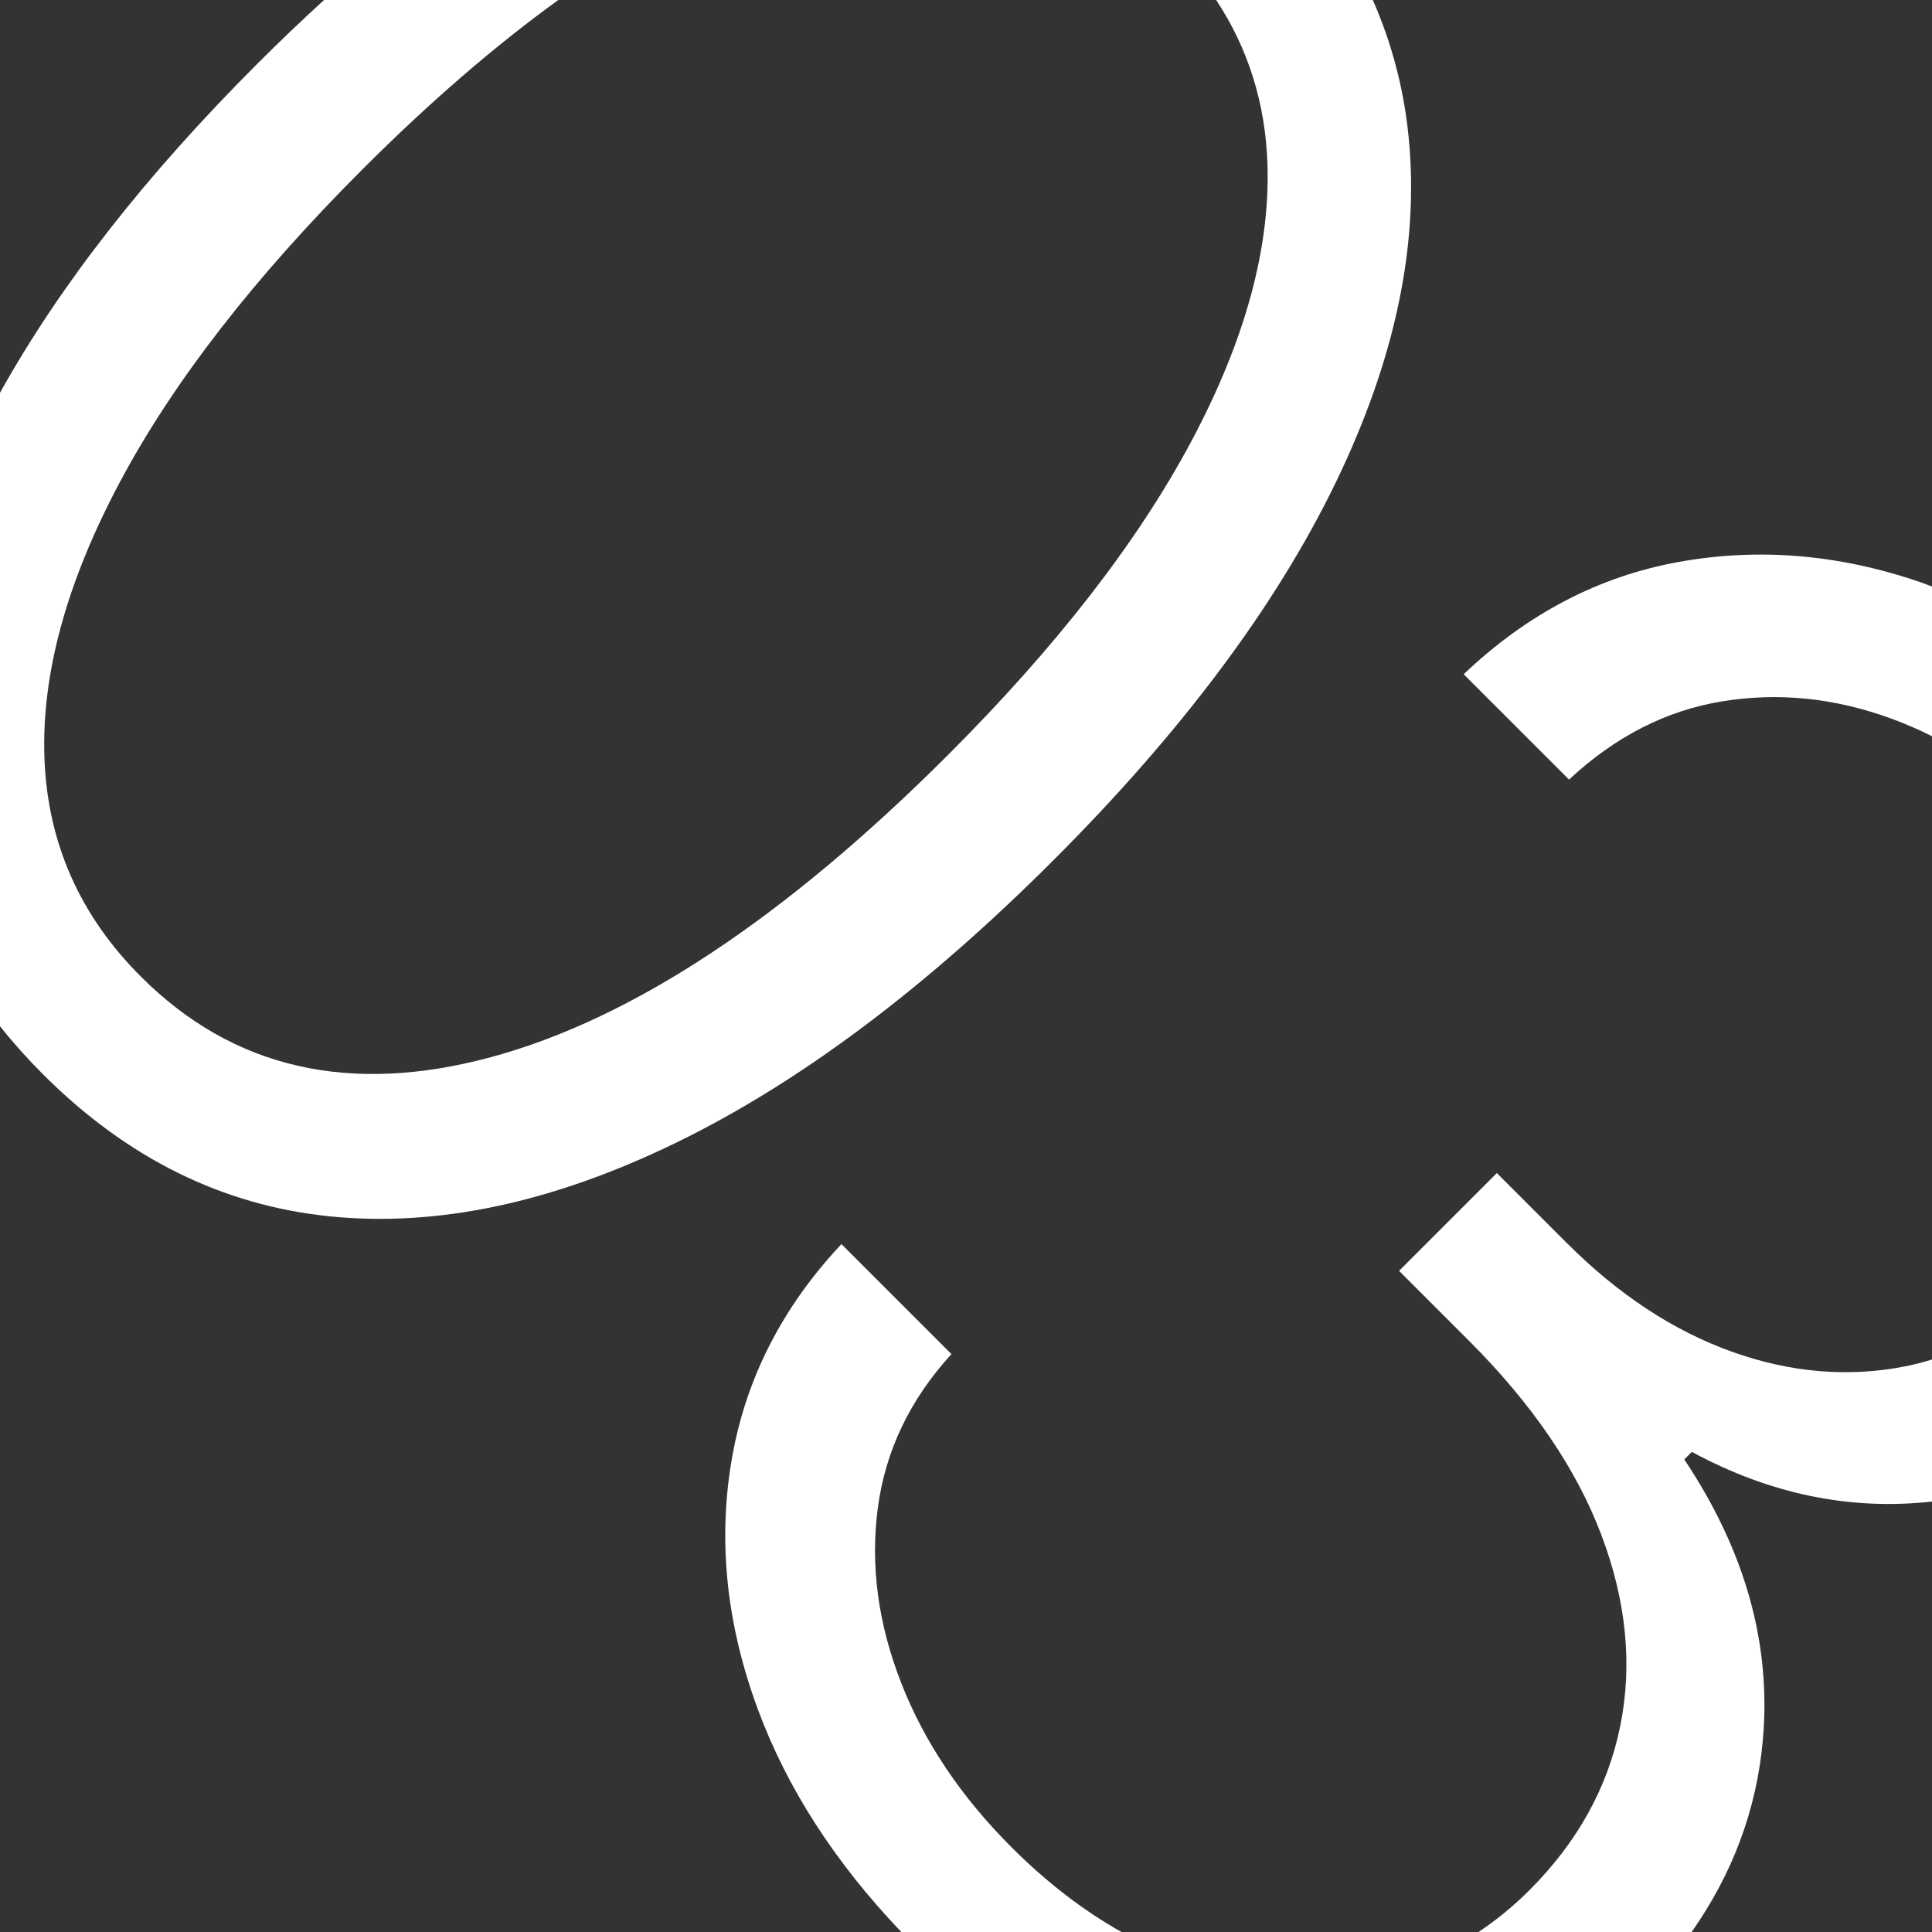
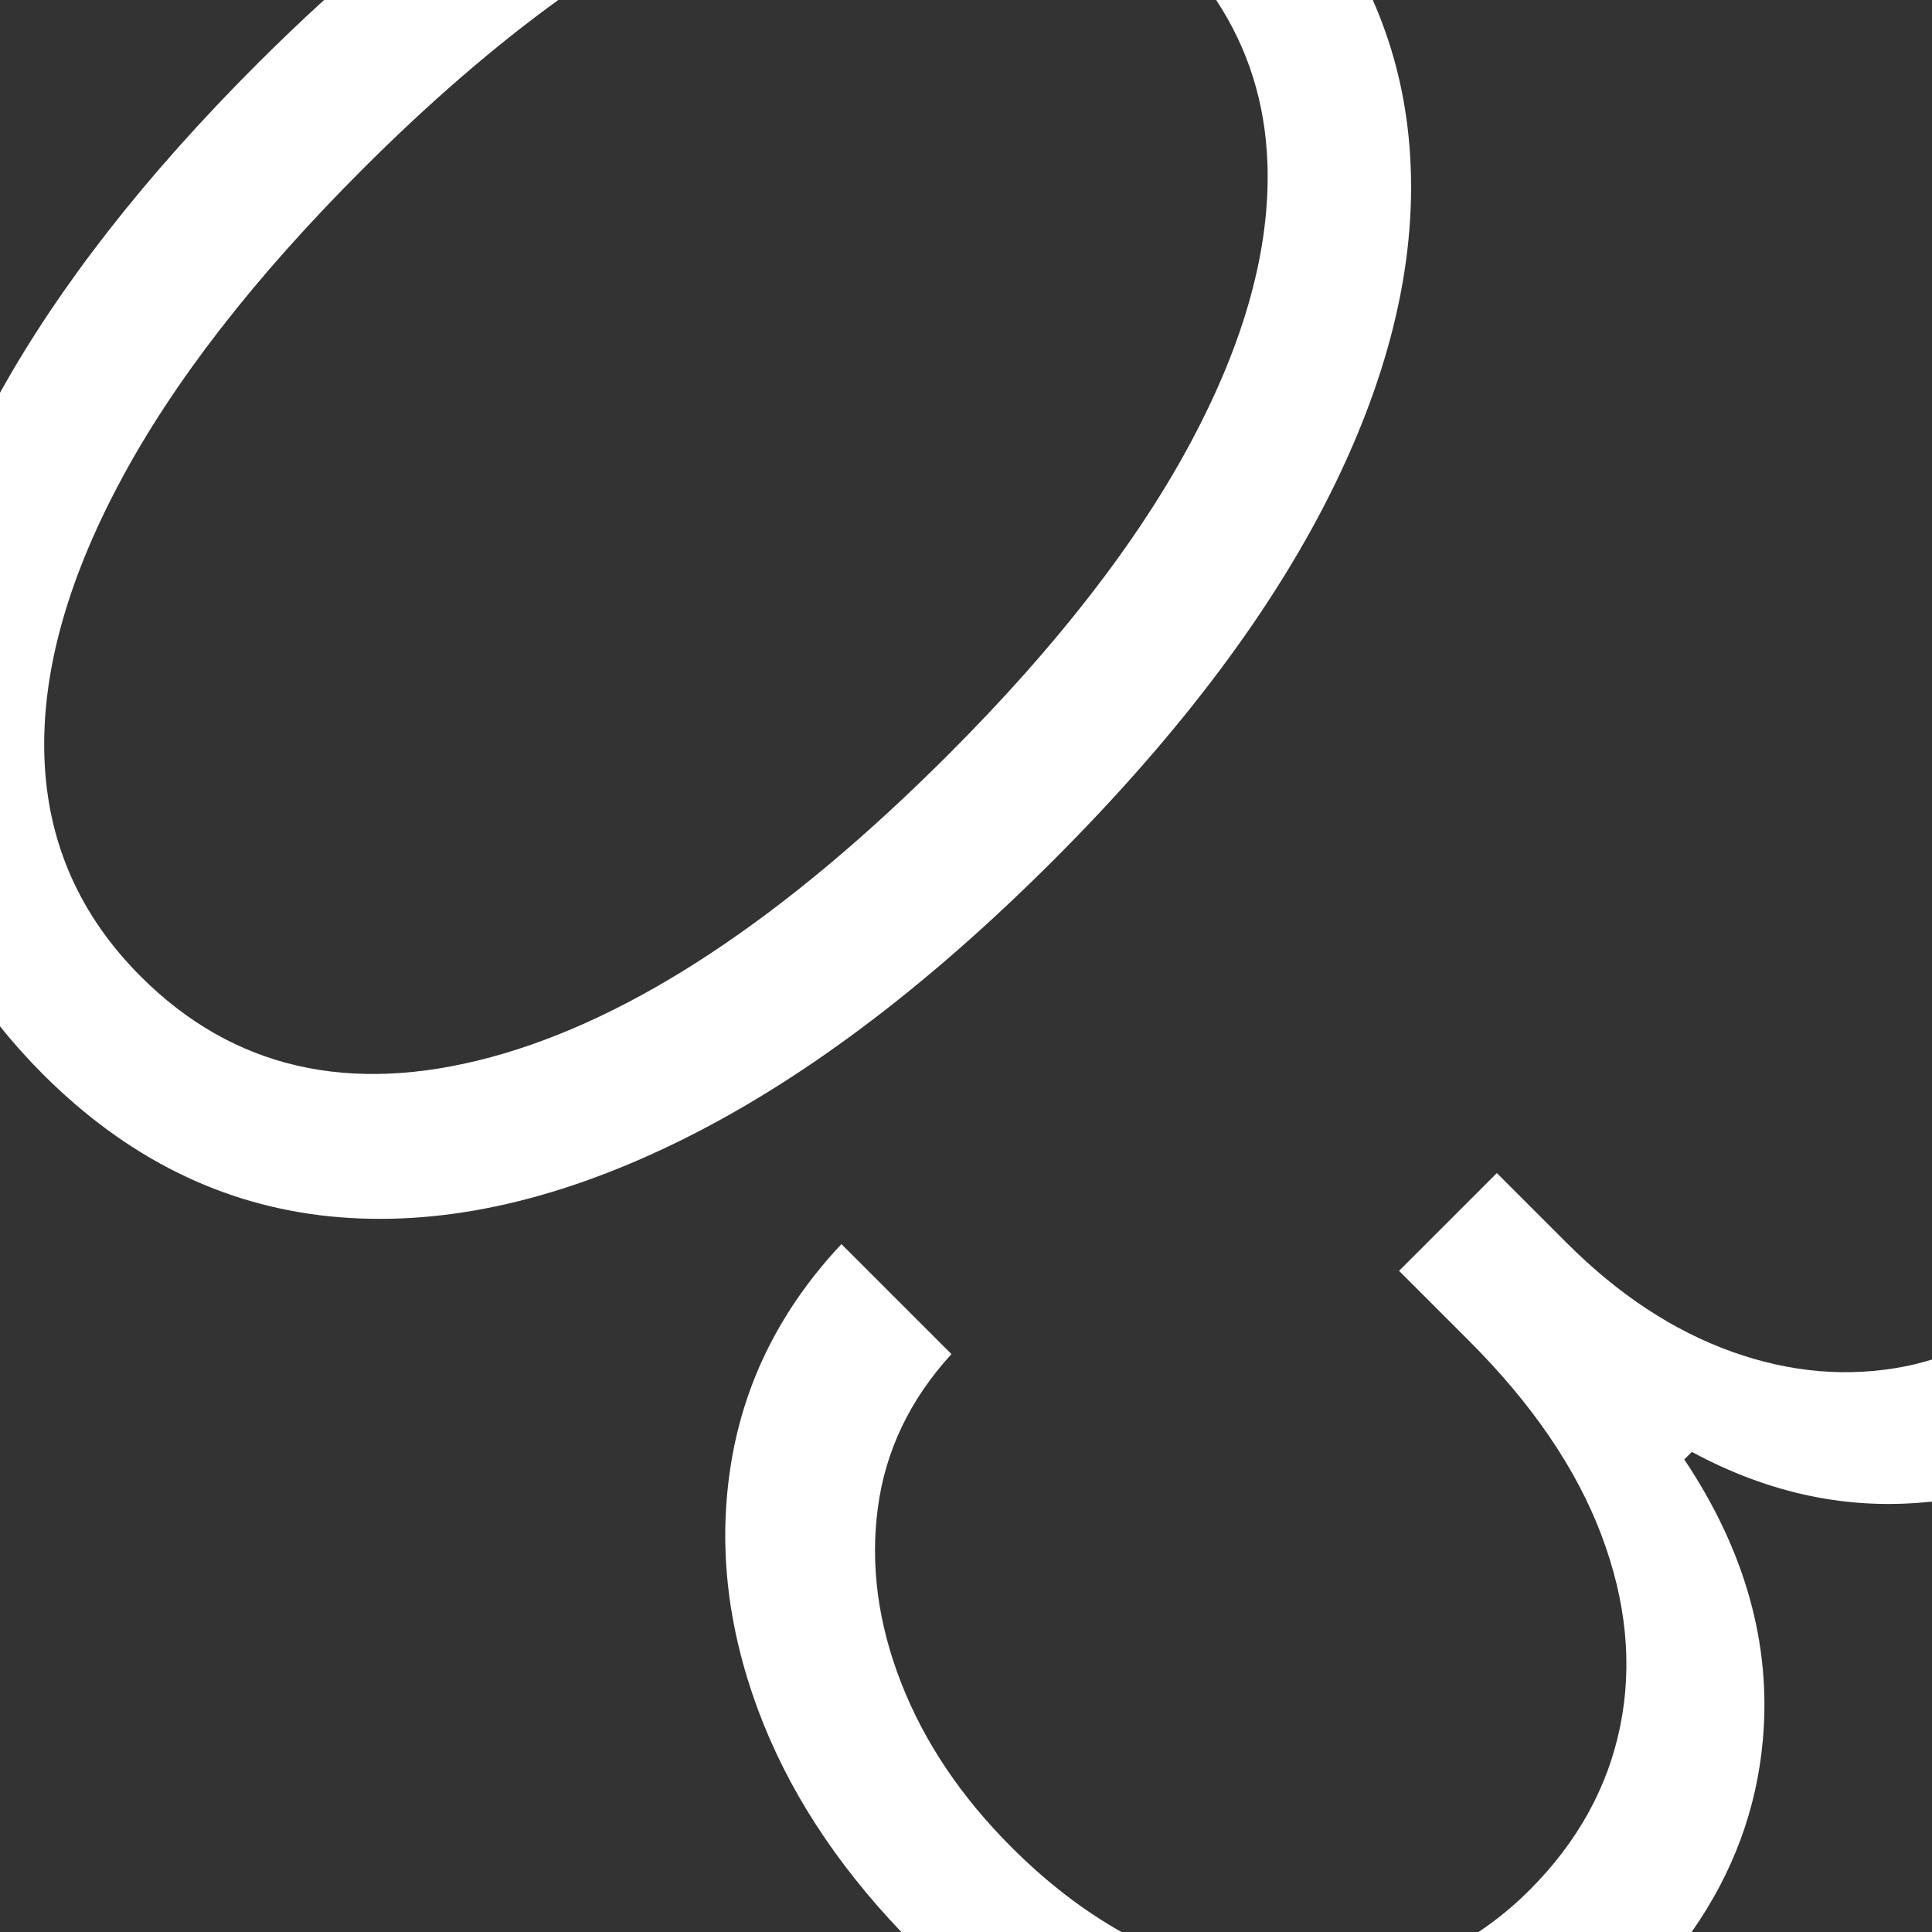
<svg xmlns="http://www.w3.org/2000/svg" version="1.2" baseProfile="tiny" id="_x30_3" x="0px" y="0px" viewBox="0 0 190 190" overflow="visible" xml:space="preserve">
  <rect x="0" y="0" width="190" height="190" fill="#333333" stroke="none" />
  <path fill="#FFFFFF" d="M32.455,119.622c10.57,1.067,21.912-1.346,34.03-7.242c12.116-5.896,24.491-15.159,37.123-27.791  c12.594-12.594,21.828-24.939,27.705-37.037c5.876-12.098,8.281-23.47,7.213-34.116c-0.474-4.723-1.65-9.201-3.521-13.436h-15.402  c3.149,4.771,4.836,10.135,5.042,16.097c0.286,8.3-2.205,17.393-7.471,27.276c-5.268,9.885-13.243,20.17-23.928,30.854  c-16.066,16.066-31.056,25.979-44.965,29.738c-13.911,3.759-25.387,1.116-34.432-7.929c-5.992-5.991-9.149-13.117-9.475-21.38  c-0.324-8.262,2.137-17.326,7.385-27.19c5.247-9.866,13.214-20.141,23.899-30.826C42.245,10.056,48.658,4.521,54.904,0H31.868  c-2.182,1.993-4.372,4.082-6.569,6.279C14.321,17.257,5.89,28.04,0,38.628v62.297c1.287,1.617,2.697,3.193,4.233,4.729  C12.476,113.898,21.882,118.553,32.455,119.622z" />
  <path fill="#FFFFFF" d="M165.638,143.528l0.744-0.744c7.686,4.155,15.559,5.778,23.618,4.884v-13.967  c-0.858,0.26-1.724,0.493-2.609,0.667c-5.611,1.106-11.297,0.63-17.059-1.431c-5.765-2.062-11.183-5.63-16.257-10.705l-6.869-6.869  l-9.617,9.617l6.869,6.869c6.22,6.22,10.561,12.584,13.022,19.091c2.46,6.507,3.081,12.774,1.86,18.805  c-1.222,6.03-4.198,11.411-8.93,16.143c-1.579,1.579-3.252,2.943-5.008,4.111h20.96c4.055-5.776,6.396-12.068,7.003-18.881  C174.205,161.694,171.629,152.496,165.638,143.528z" />
-   <path fill="#FFFFFF" d="M165.123,55.259c-7.861,1.412-14.922,5.095-21.18,11.048l10.361,10.36c4.54-4.234,9.568-6.802,15.083-7.698  c5.515-0.897,11.039-0.334,16.572,1.688c1.378,0.504,2.724,1.086,4.041,1.745V57.686c-0.375-0.139-0.743-0.294-1.122-0.424  C180.903,54.515,172.985,53.847,165.123,55.259z" />
  <path fill="#FFFFFF" d="M88.618,165.482c-2.271-5.82-3.035-11.545-2.29-17.174c0.743-5.628,3.157-10.676,7.241-15.141L82.75,122.349  c-5.877,6.258-9.483,13.376-10.818,21.351c-1.337,7.978-0.469,16.115,2.604,24.415c2.878,7.774,7.595,15.065,14.105,21.886h21.649  c-3.759-2.114-7.369-4.891-10.825-8.348C94.503,176.69,90.887,171.301,88.618,165.482z" />
</svg>